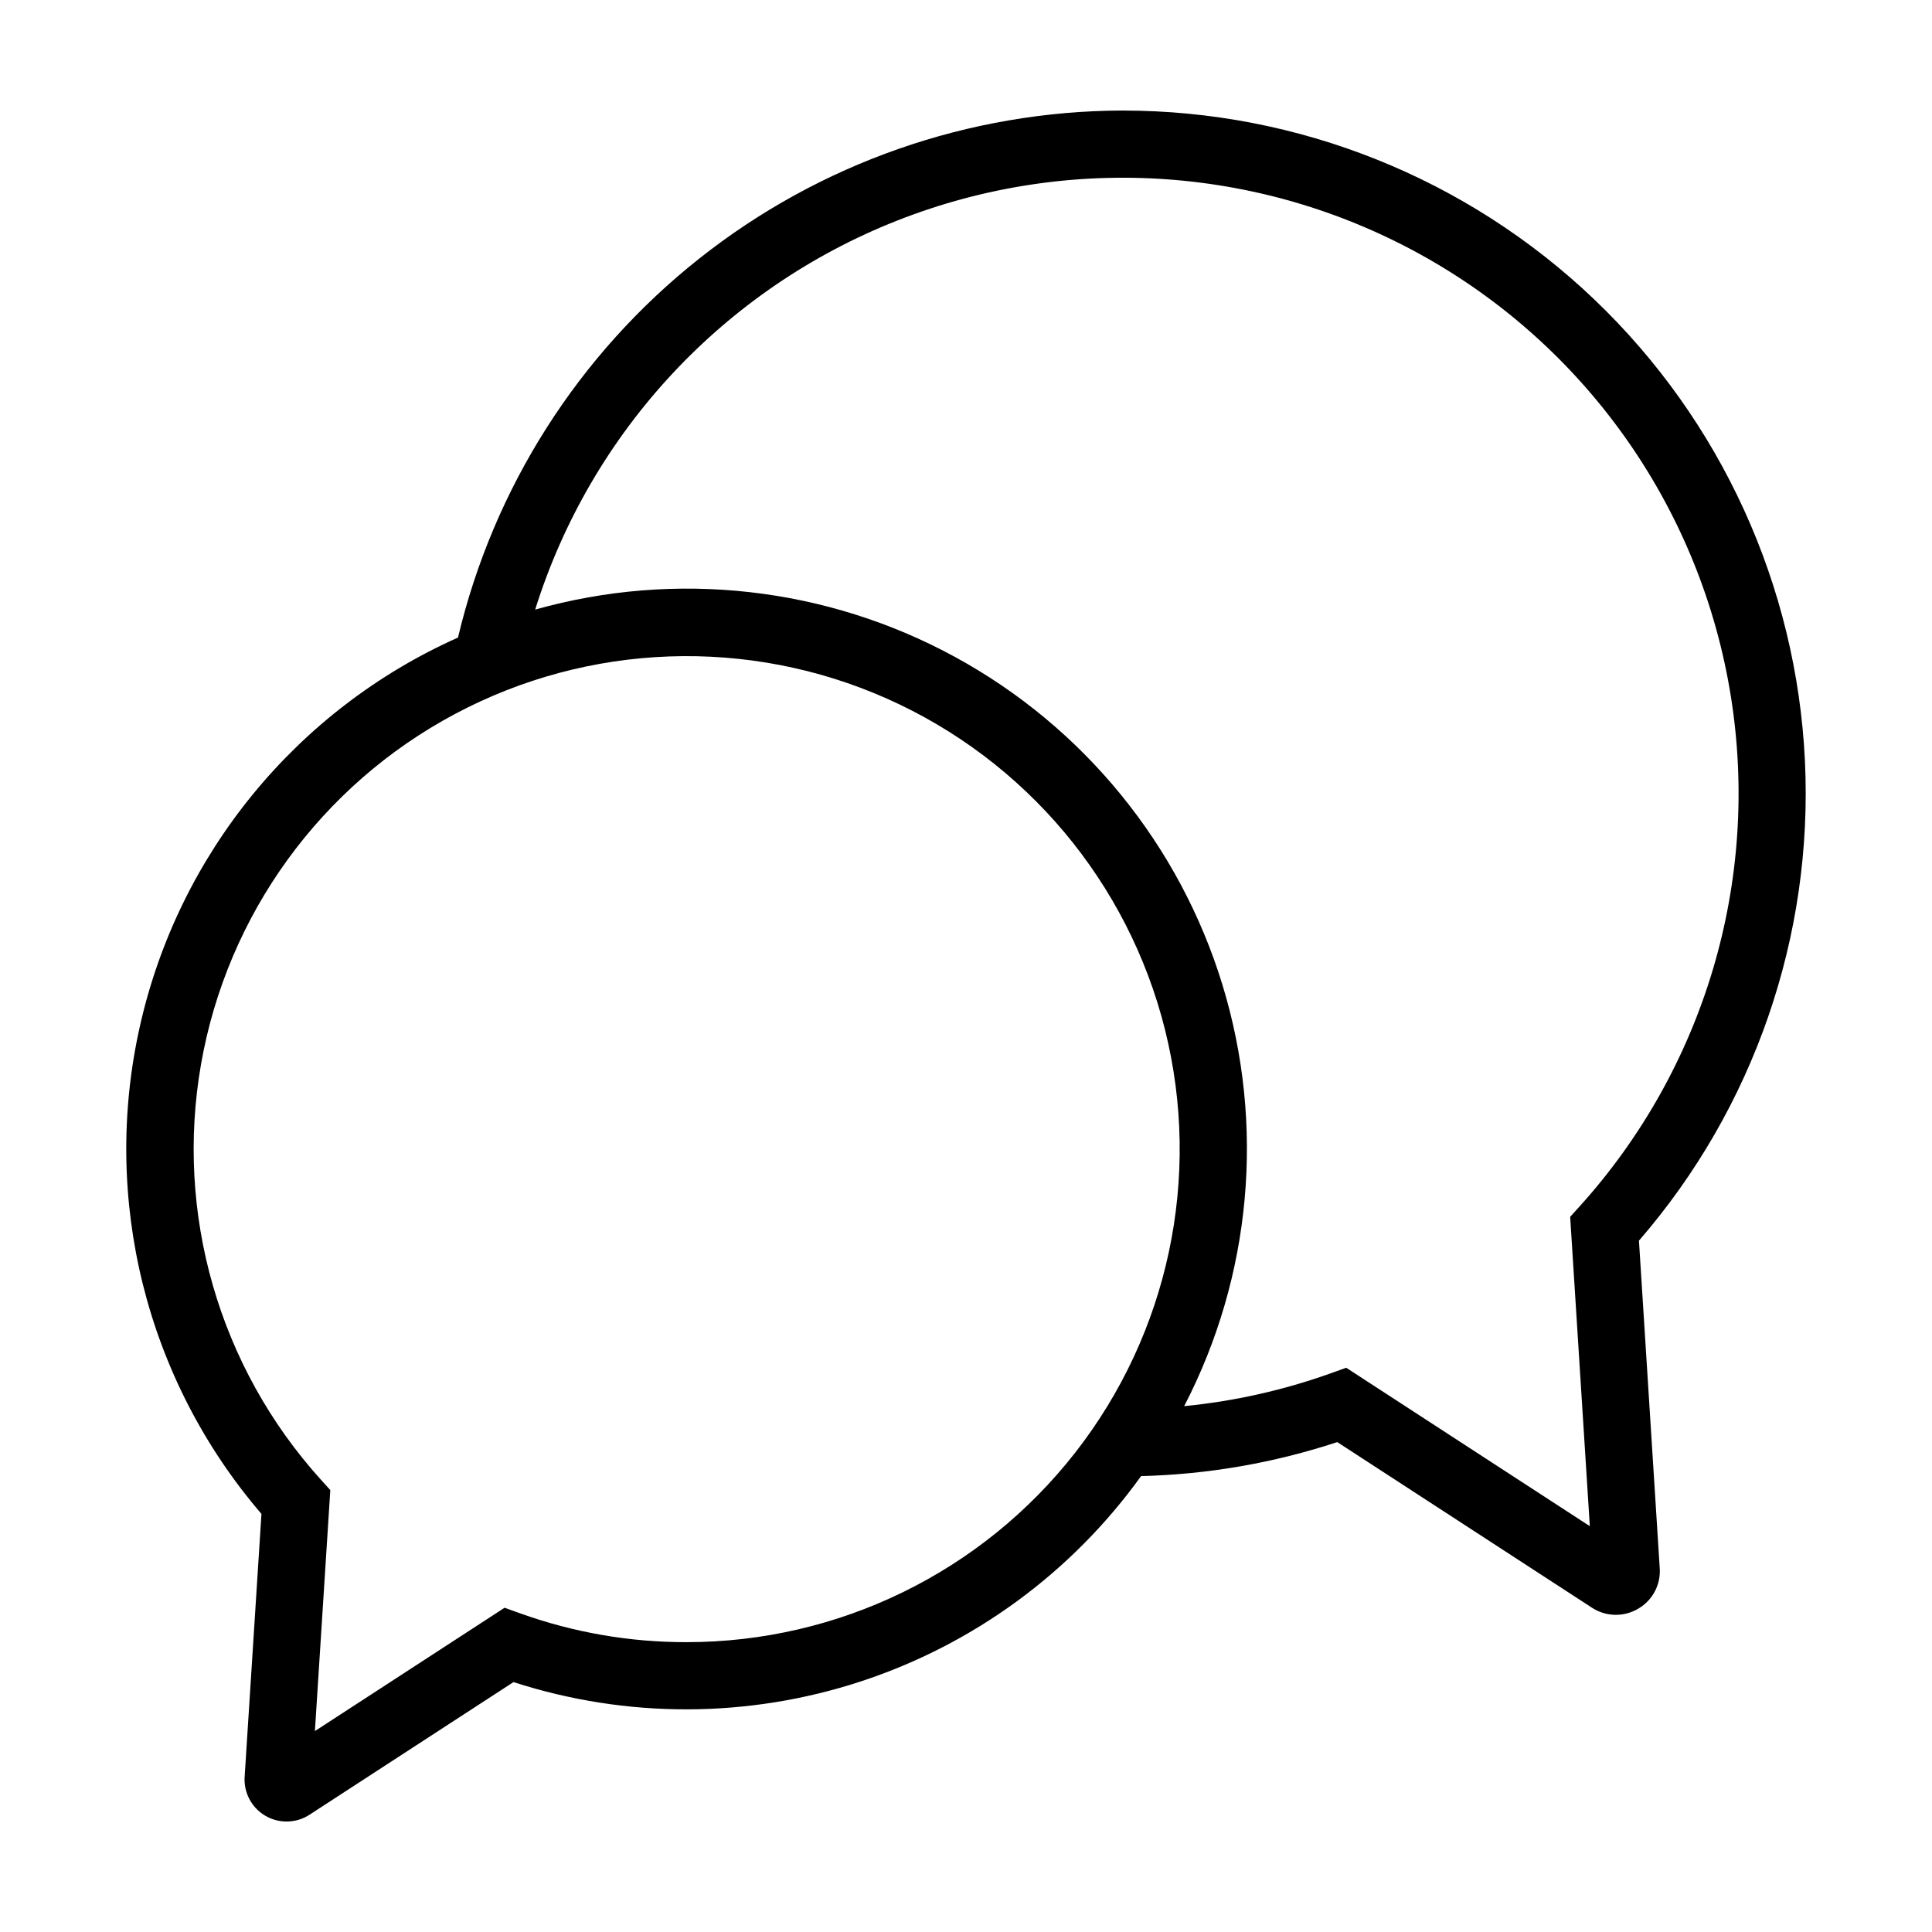
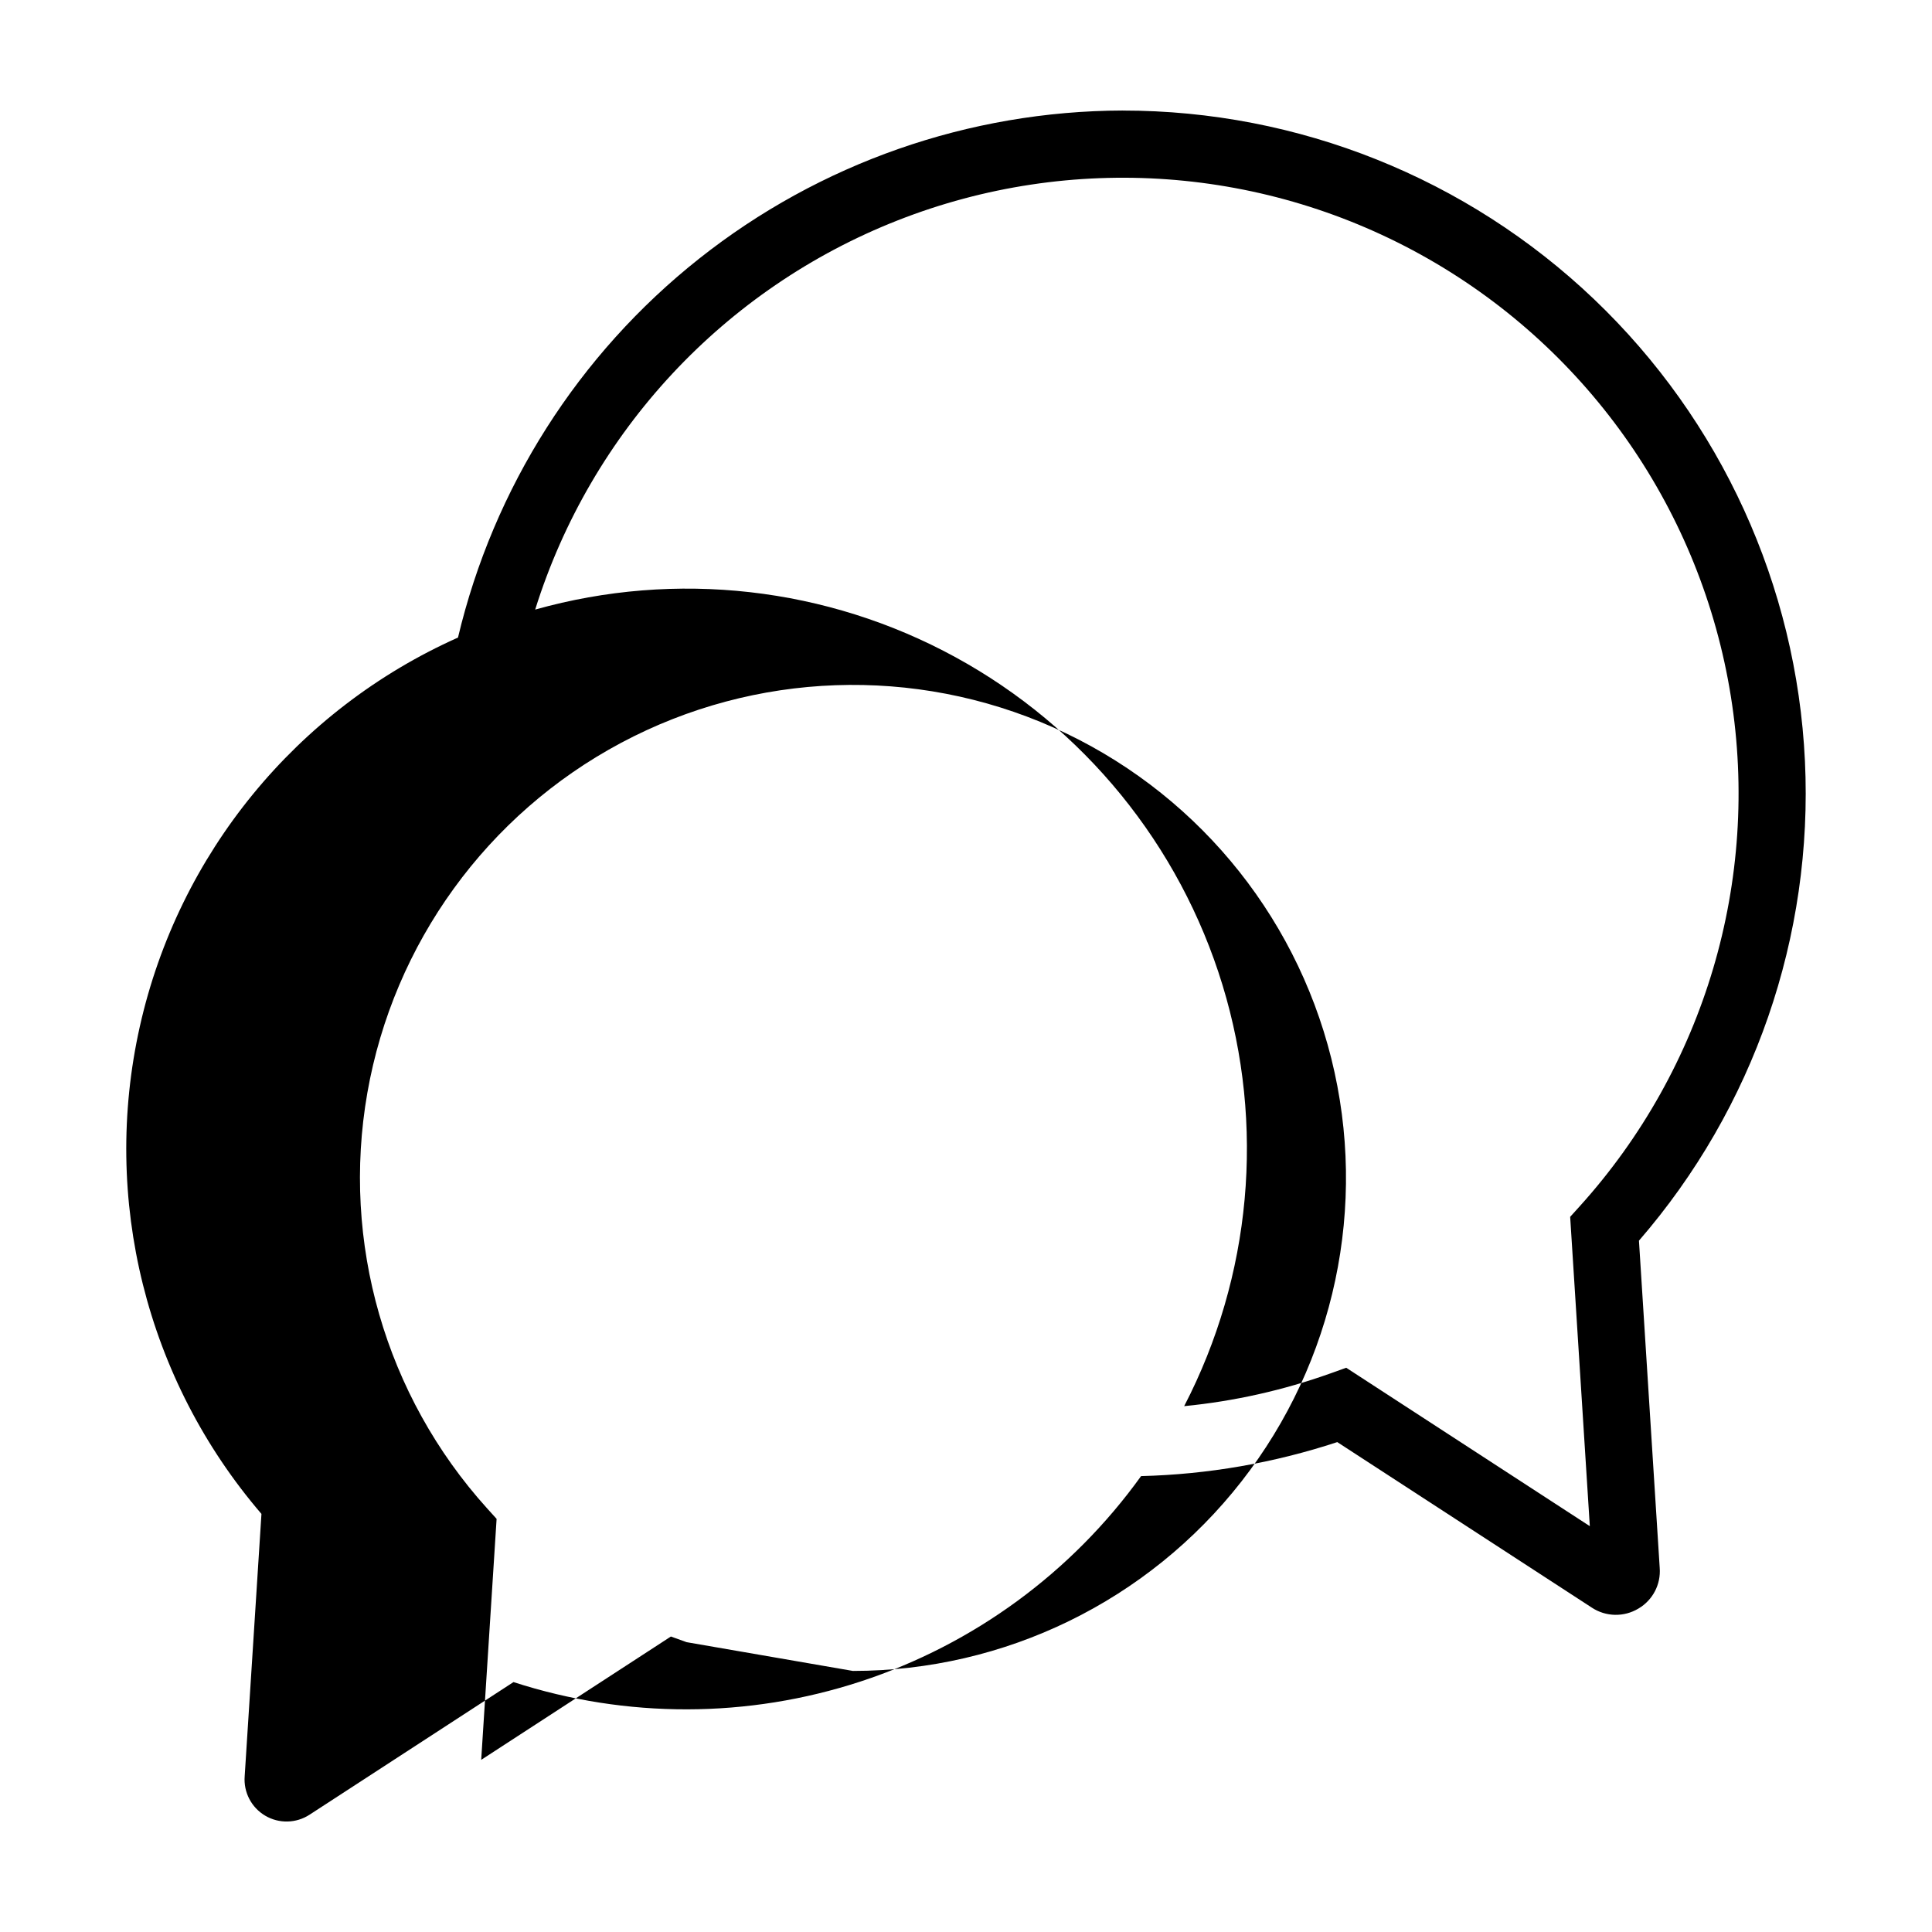
<svg xmlns="http://www.w3.org/2000/svg" fill="#000000" width="800px" height="800px" version="1.1" viewBox="144 144 512 512">
-   <path d="m441.54 173.29c-40.781 0.113-80.34 13.953-112.3 39.289-31.957 25.336-54.453 60.695-63.867 100.38-42.797 19.109-74.055 57.312-84.312 103.05-10.258 45.738 1.688 93.629 32.227 129.19l-4.445 69.52c-0.332 4.234 1.773 8.285 5.426 10.449 3.652 2.164 8.219 2.062 11.773-0.258l54.035-35.137v-0.004c29.93 9.695 62.164 9.633 92.059-0.18 29.891-9.809 55.895-28.863 74.262-54.406 17.676-0.441 35.195-3.477 51.992-9.012l67.426 43.844v0.004c3.727 2.473 8.547 2.578 12.379 0.27 3.793-2.219 5.988-6.41 5.644-10.793l-5.5-86.707c30.453-35.152 46.203-80.676 43.988-127.13-2.219-46.453-22.234-90.273-55.895-122.37-33.66-32.09-78.387-49.996-124.89-49.992zm-115.59 405.9c-15.02 0.027-29.934-2.551-44.07-7.625l-4.156-1.496-50.27 32.684 4.082-63.863-2.527-2.793c-26.965-29.859-38.664-70.473-31.727-110.1 6.941-39.629 31.75-73.848 67.258-92.766 35.504-18.918 77.746-20.426 114.51-4.086 36.762 16.344 63.945 48.711 73.691 87.742s0.969 80.379-23.801 112.08c-24.766 31.703-62.758 50.23-102.99 50.223zm236.68-115.5-2.519 2.785 5.207 81.973-64.559-41.98-4.156 1.492h-0.004c-12.52 4.477-25.547 7.394-38.781 8.684 17.844-34.445 21.488-74.508 10.156-111.61-11.332-37.098-36.742-68.285-70.785-86.879-34.043-18.598-74.016-23.121-111.36-12.609 14.758-47.156 50.09-85.086 96.082-103.15s97.695-14.312 140.6 10.203c42.902 24.512 72.391 67.145 80.184 115.94 7.797 48.793-6.938 98.492-40.066 135.15z" />
+   <path d="m441.54 173.29c-40.781 0.113-80.34 13.953-112.3 39.289-31.957 25.336-54.453 60.695-63.867 100.38-42.797 19.109-74.055 57.312-84.312 103.05-10.258 45.738 1.688 93.629 32.227 129.19l-4.445 69.52c-0.332 4.234 1.773 8.285 5.426 10.449 3.652 2.164 8.219 2.062 11.773-0.258l54.035-35.137v-0.004c29.93 9.695 62.164 9.633 92.059-0.18 29.891-9.809 55.895-28.863 74.262-54.406 17.676-0.441 35.195-3.477 51.992-9.012l67.426 43.844v0.004c3.727 2.473 8.547 2.578 12.379 0.27 3.793-2.219 5.988-6.41 5.644-10.793l-5.5-86.707c30.453-35.152 46.203-80.676 43.988-127.13-2.219-46.453-22.234-90.273-55.895-122.37-33.66-32.09-78.387-49.996-124.89-49.992zm-115.59 405.9l-4.156-1.496-50.27 32.684 4.082-63.863-2.527-2.793c-26.965-29.859-38.664-70.473-31.727-110.1 6.941-39.629 31.75-73.848 67.258-92.766 35.504-18.918 77.746-20.426 114.51-4.086 36.762 16.344 63.945 48.711 73.691 87.742s0.969 80.379-23.801 112.08c-24.766 31.703-62.758 50.23-102.99 50.223zm236.68-115.5-2.519 2.785 5.207 81.973-64.559-41.98-4.156 1.492h-0.004c-12.52 4.477-25.547 7.394-38.781 8.684 17.844-34.445 21.488-74.508 10.156-111.61-11.332-37.098-36.742-68.285-70.785-86.879-34.043-18.598-74.016-23.121-111.36-12.609 14.758-47.156 50.09-85.086 96.082-103.15s97.695-14.312 140.6 10.203c42.902 24.512 72.391 67.145 80.184 115.94 7.797 48.793-6.938 98.492-40.066 135.15z" />
</svg>